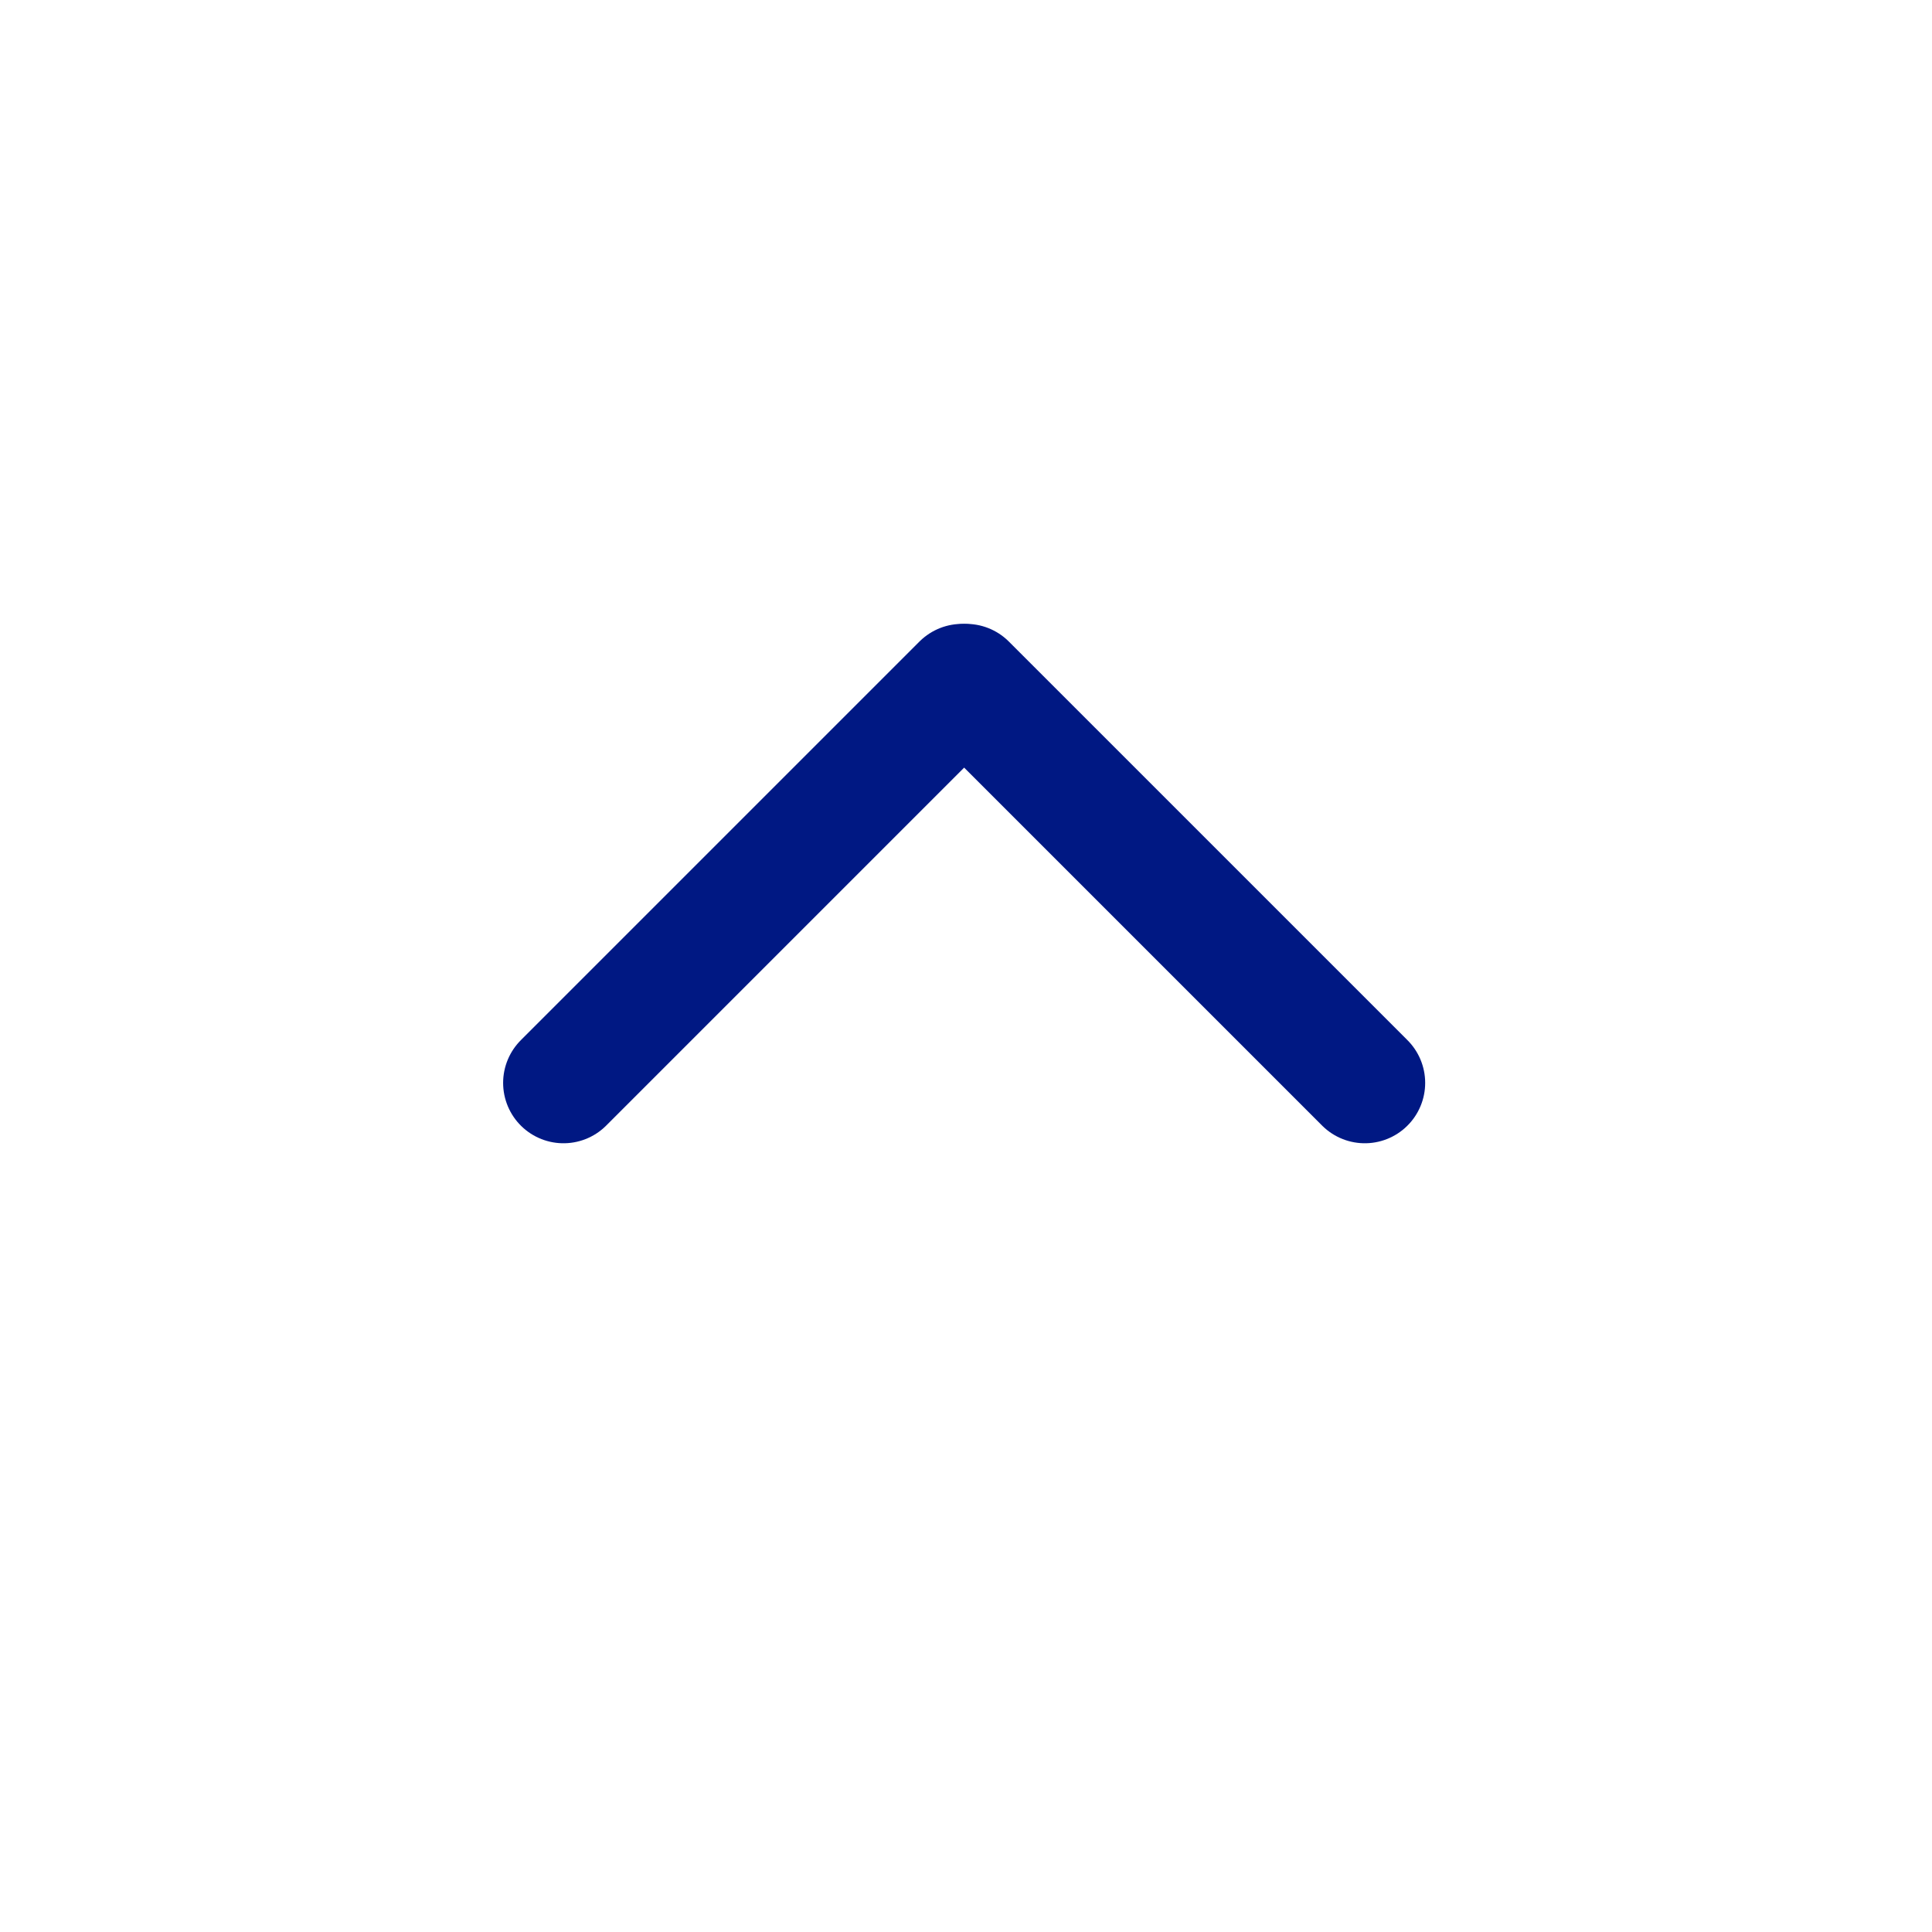
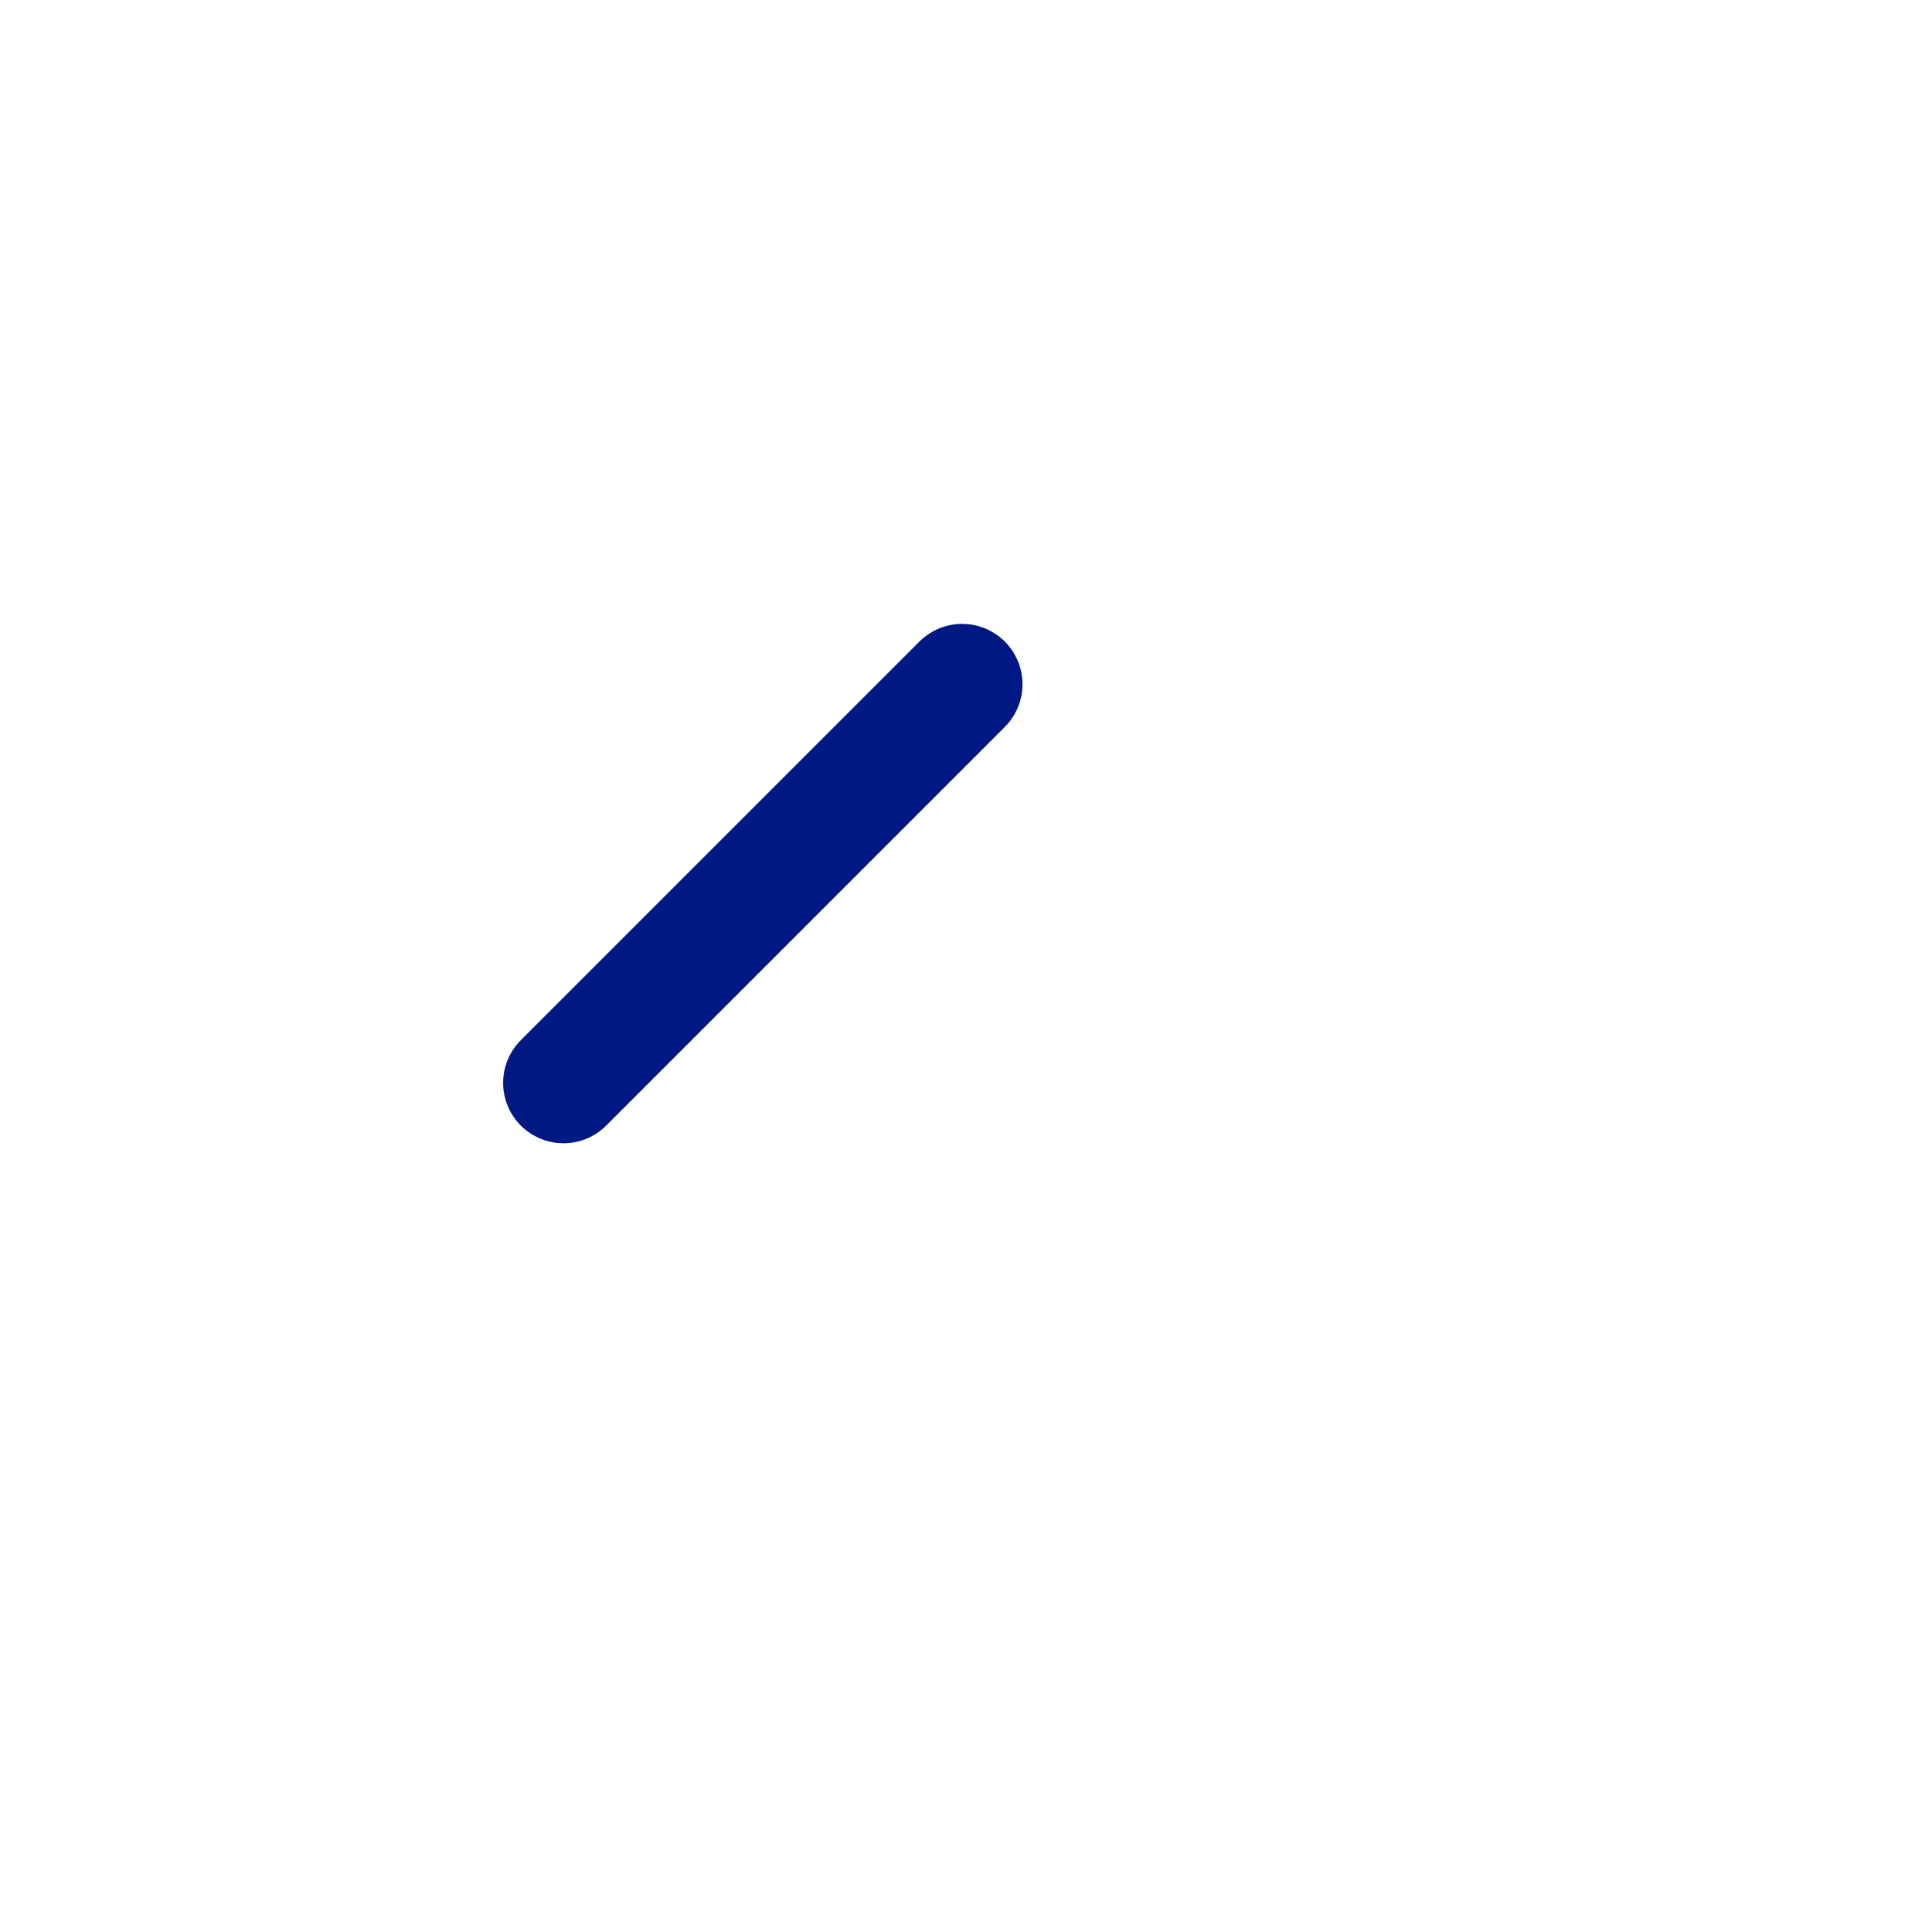
<svg xmlns="http://www.w3.org/2000/svg" width="48" height="48" viewBox="0 0 48 48" fill="none">
  <path d="M14 26.904L23.904 17" stroke="#001883" stroke-width="3" stroke-linecap="round" />
-   <path d="M33.908 26.904L24.004 17" stroke="#001883" stroke-width="3" stroke-linecap="round" />
</svg>